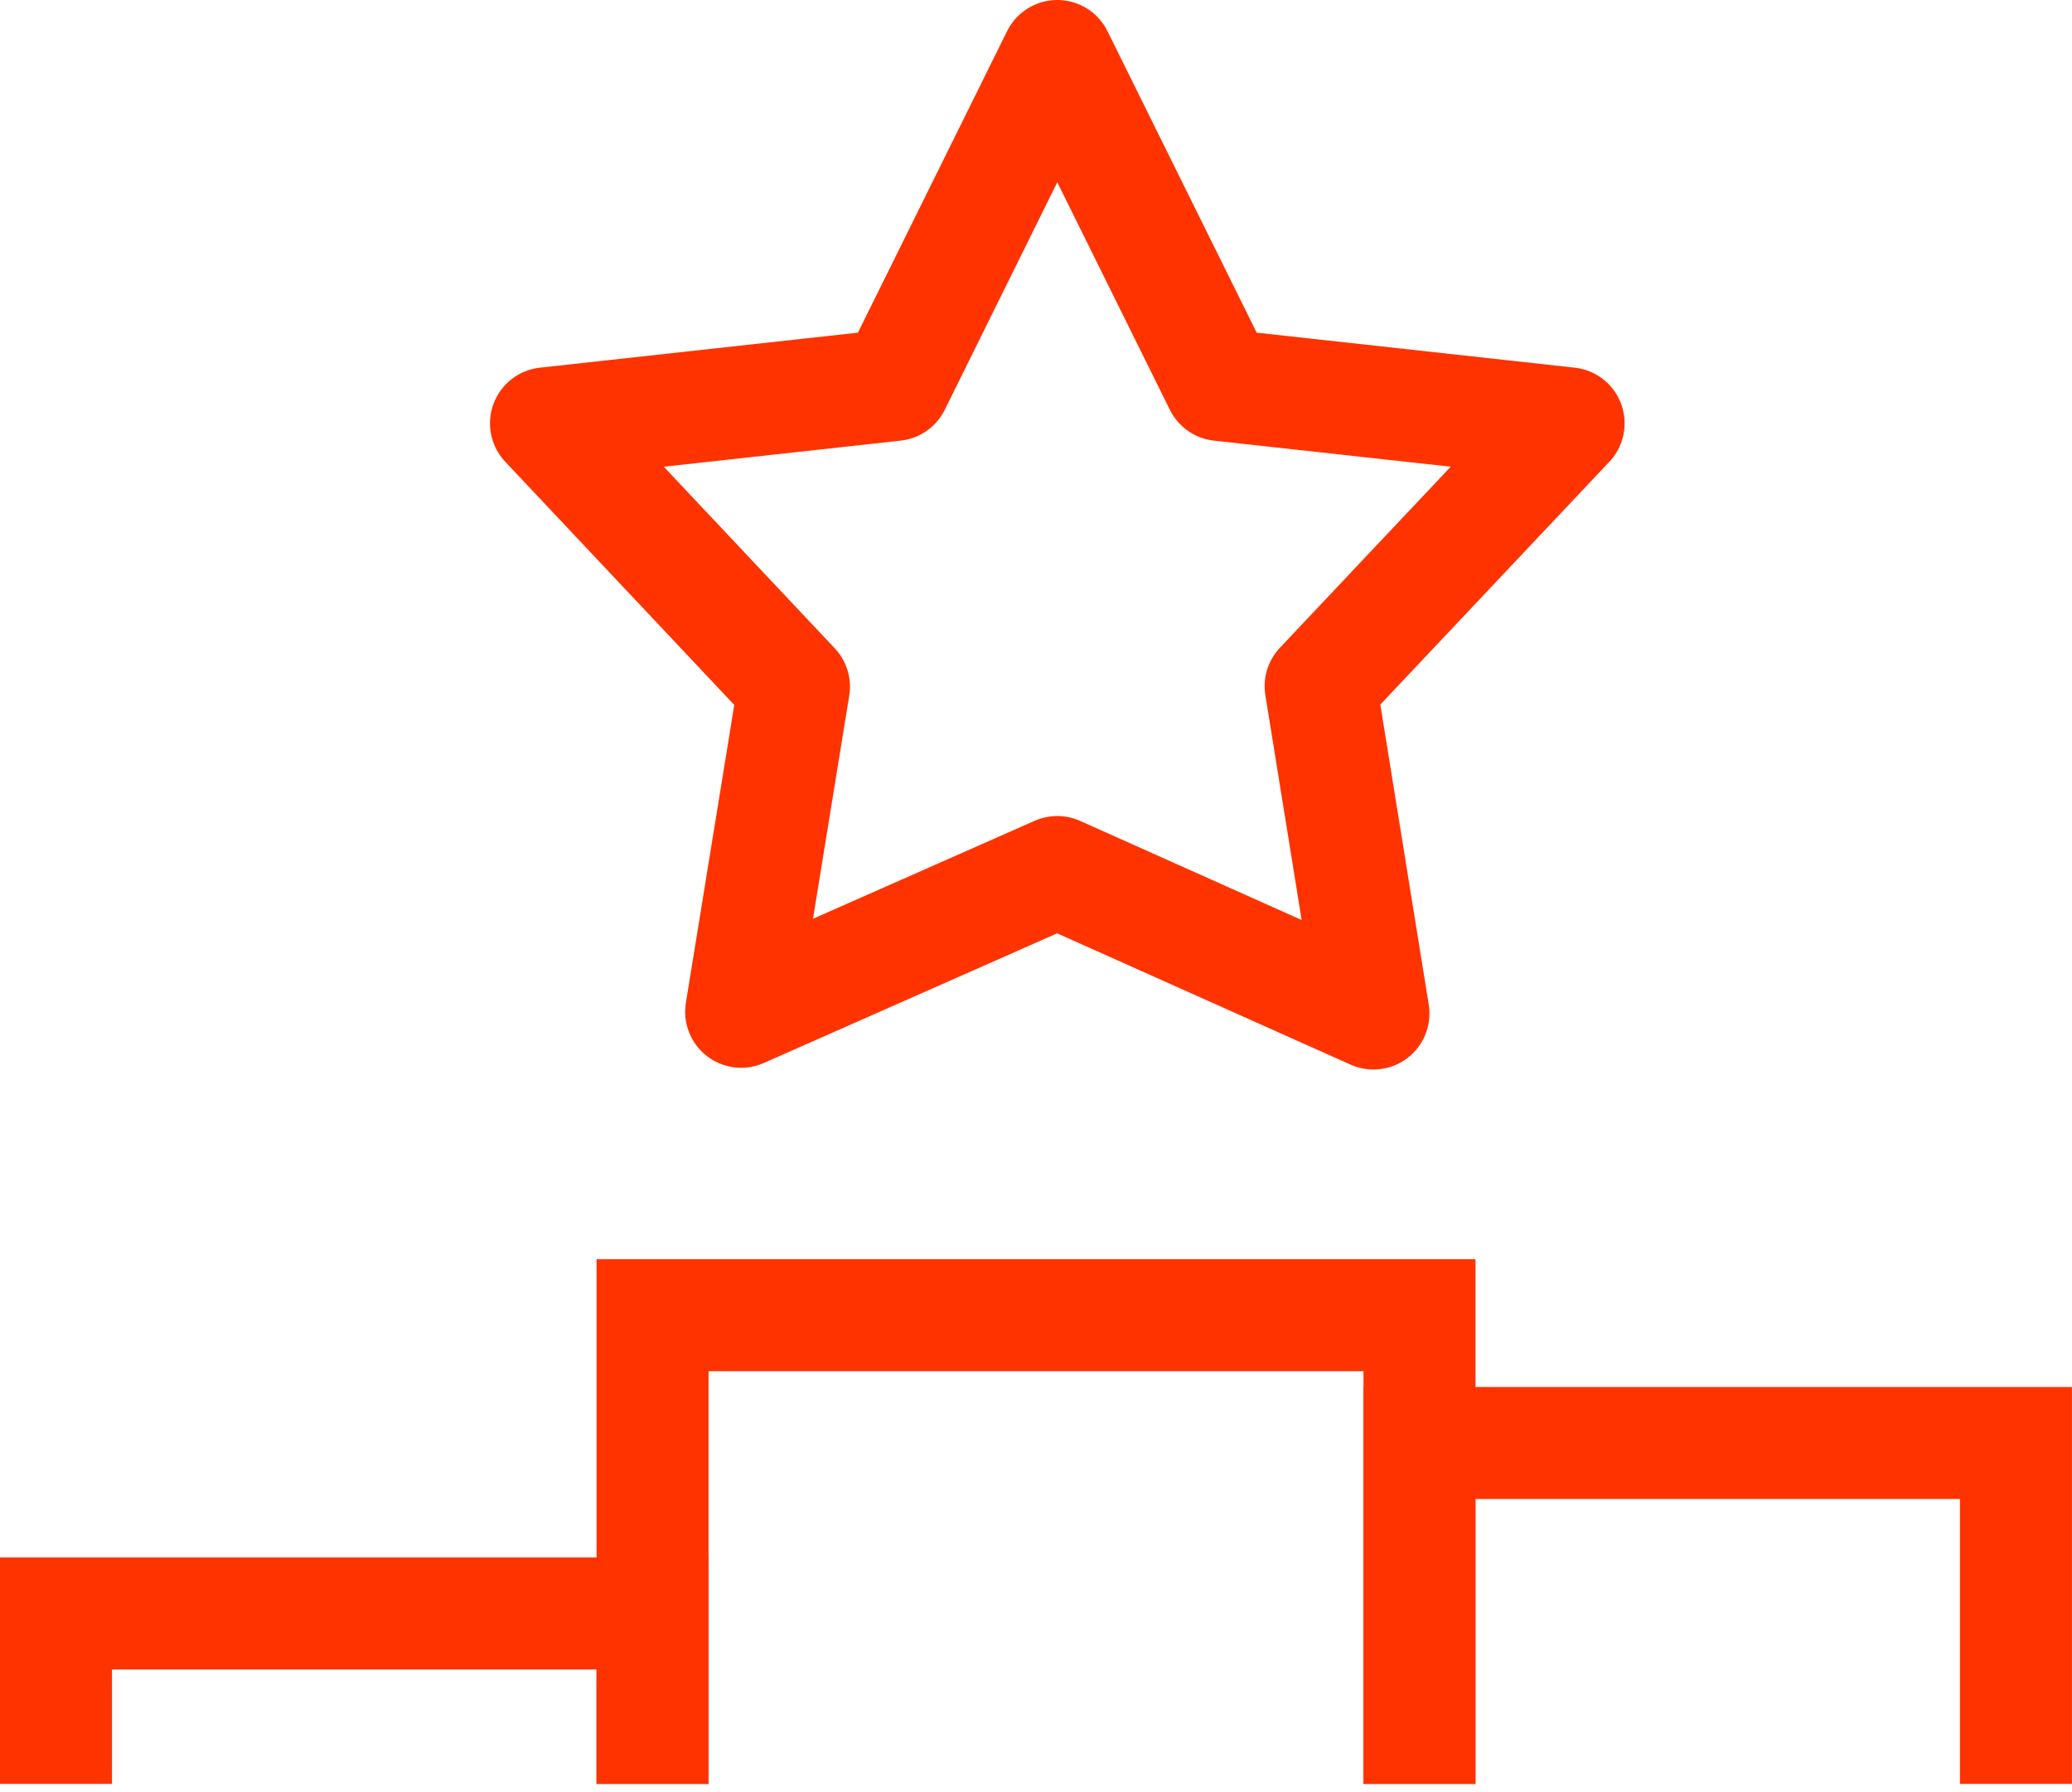
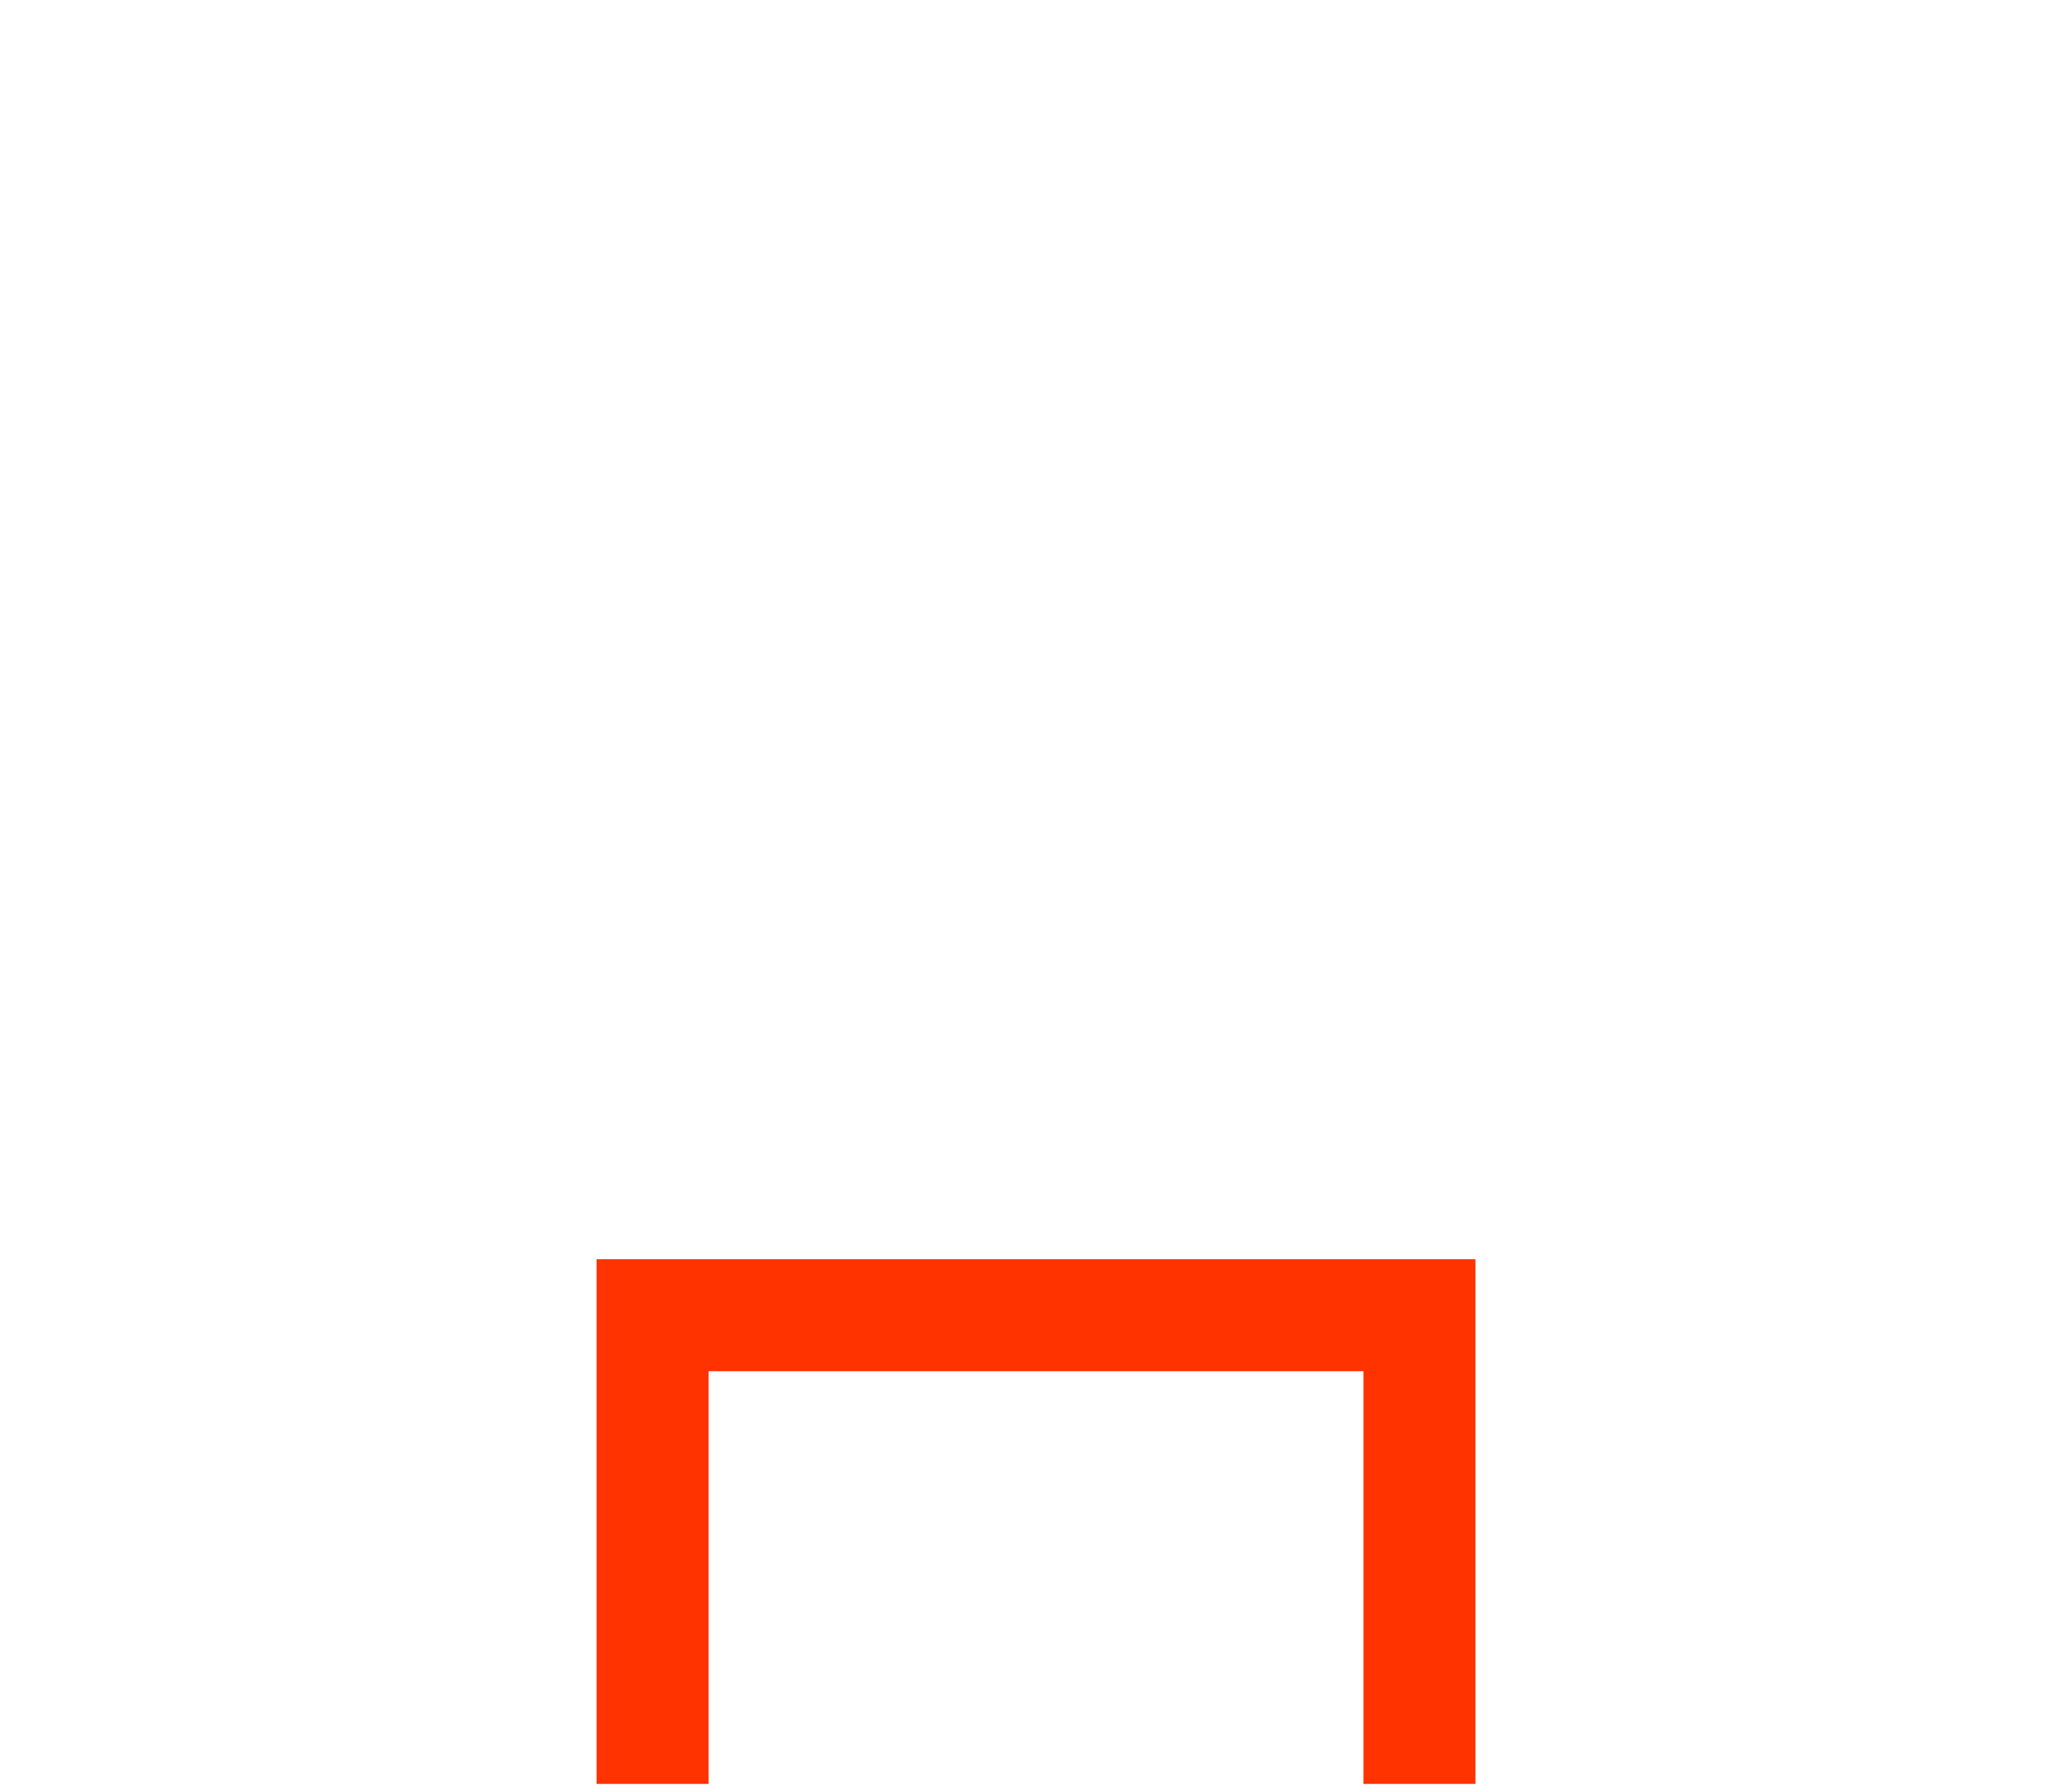
<svg xmlns="http://www.w3.org/2000/svg" width="37" height="32" viewBox="0 0 37 32" fill="none">
-   <path d="M18.88 1L21.787 6.874L28.011 7.559L23.583 12.253L24.526 18.097L18.88 15.571L13.235 18.066L14.178 12.261L9.75 7.559L15.974 6.874L18.88 1Z" stroke="#FF3300" stroke-width="2" stroke-miterlimit="10" stroke-linejoin="round" />
  <path d="M11.653 31.853V23.484H25.348V31.853" stroke="#FF3300" stroke-width="2" stroke-miterlimit="10" />
-   <path d="M25.347 31.853V25.766H35.999V31.853" stroke="#FF3300" stroke-width="2" stroke-miterlimit="10" />
-   <path d="M1 31.853V28.81H11.652V31.853" stroke="#FF3300" stroke-width="2" stroke-miterlimit="10" />
</svg>